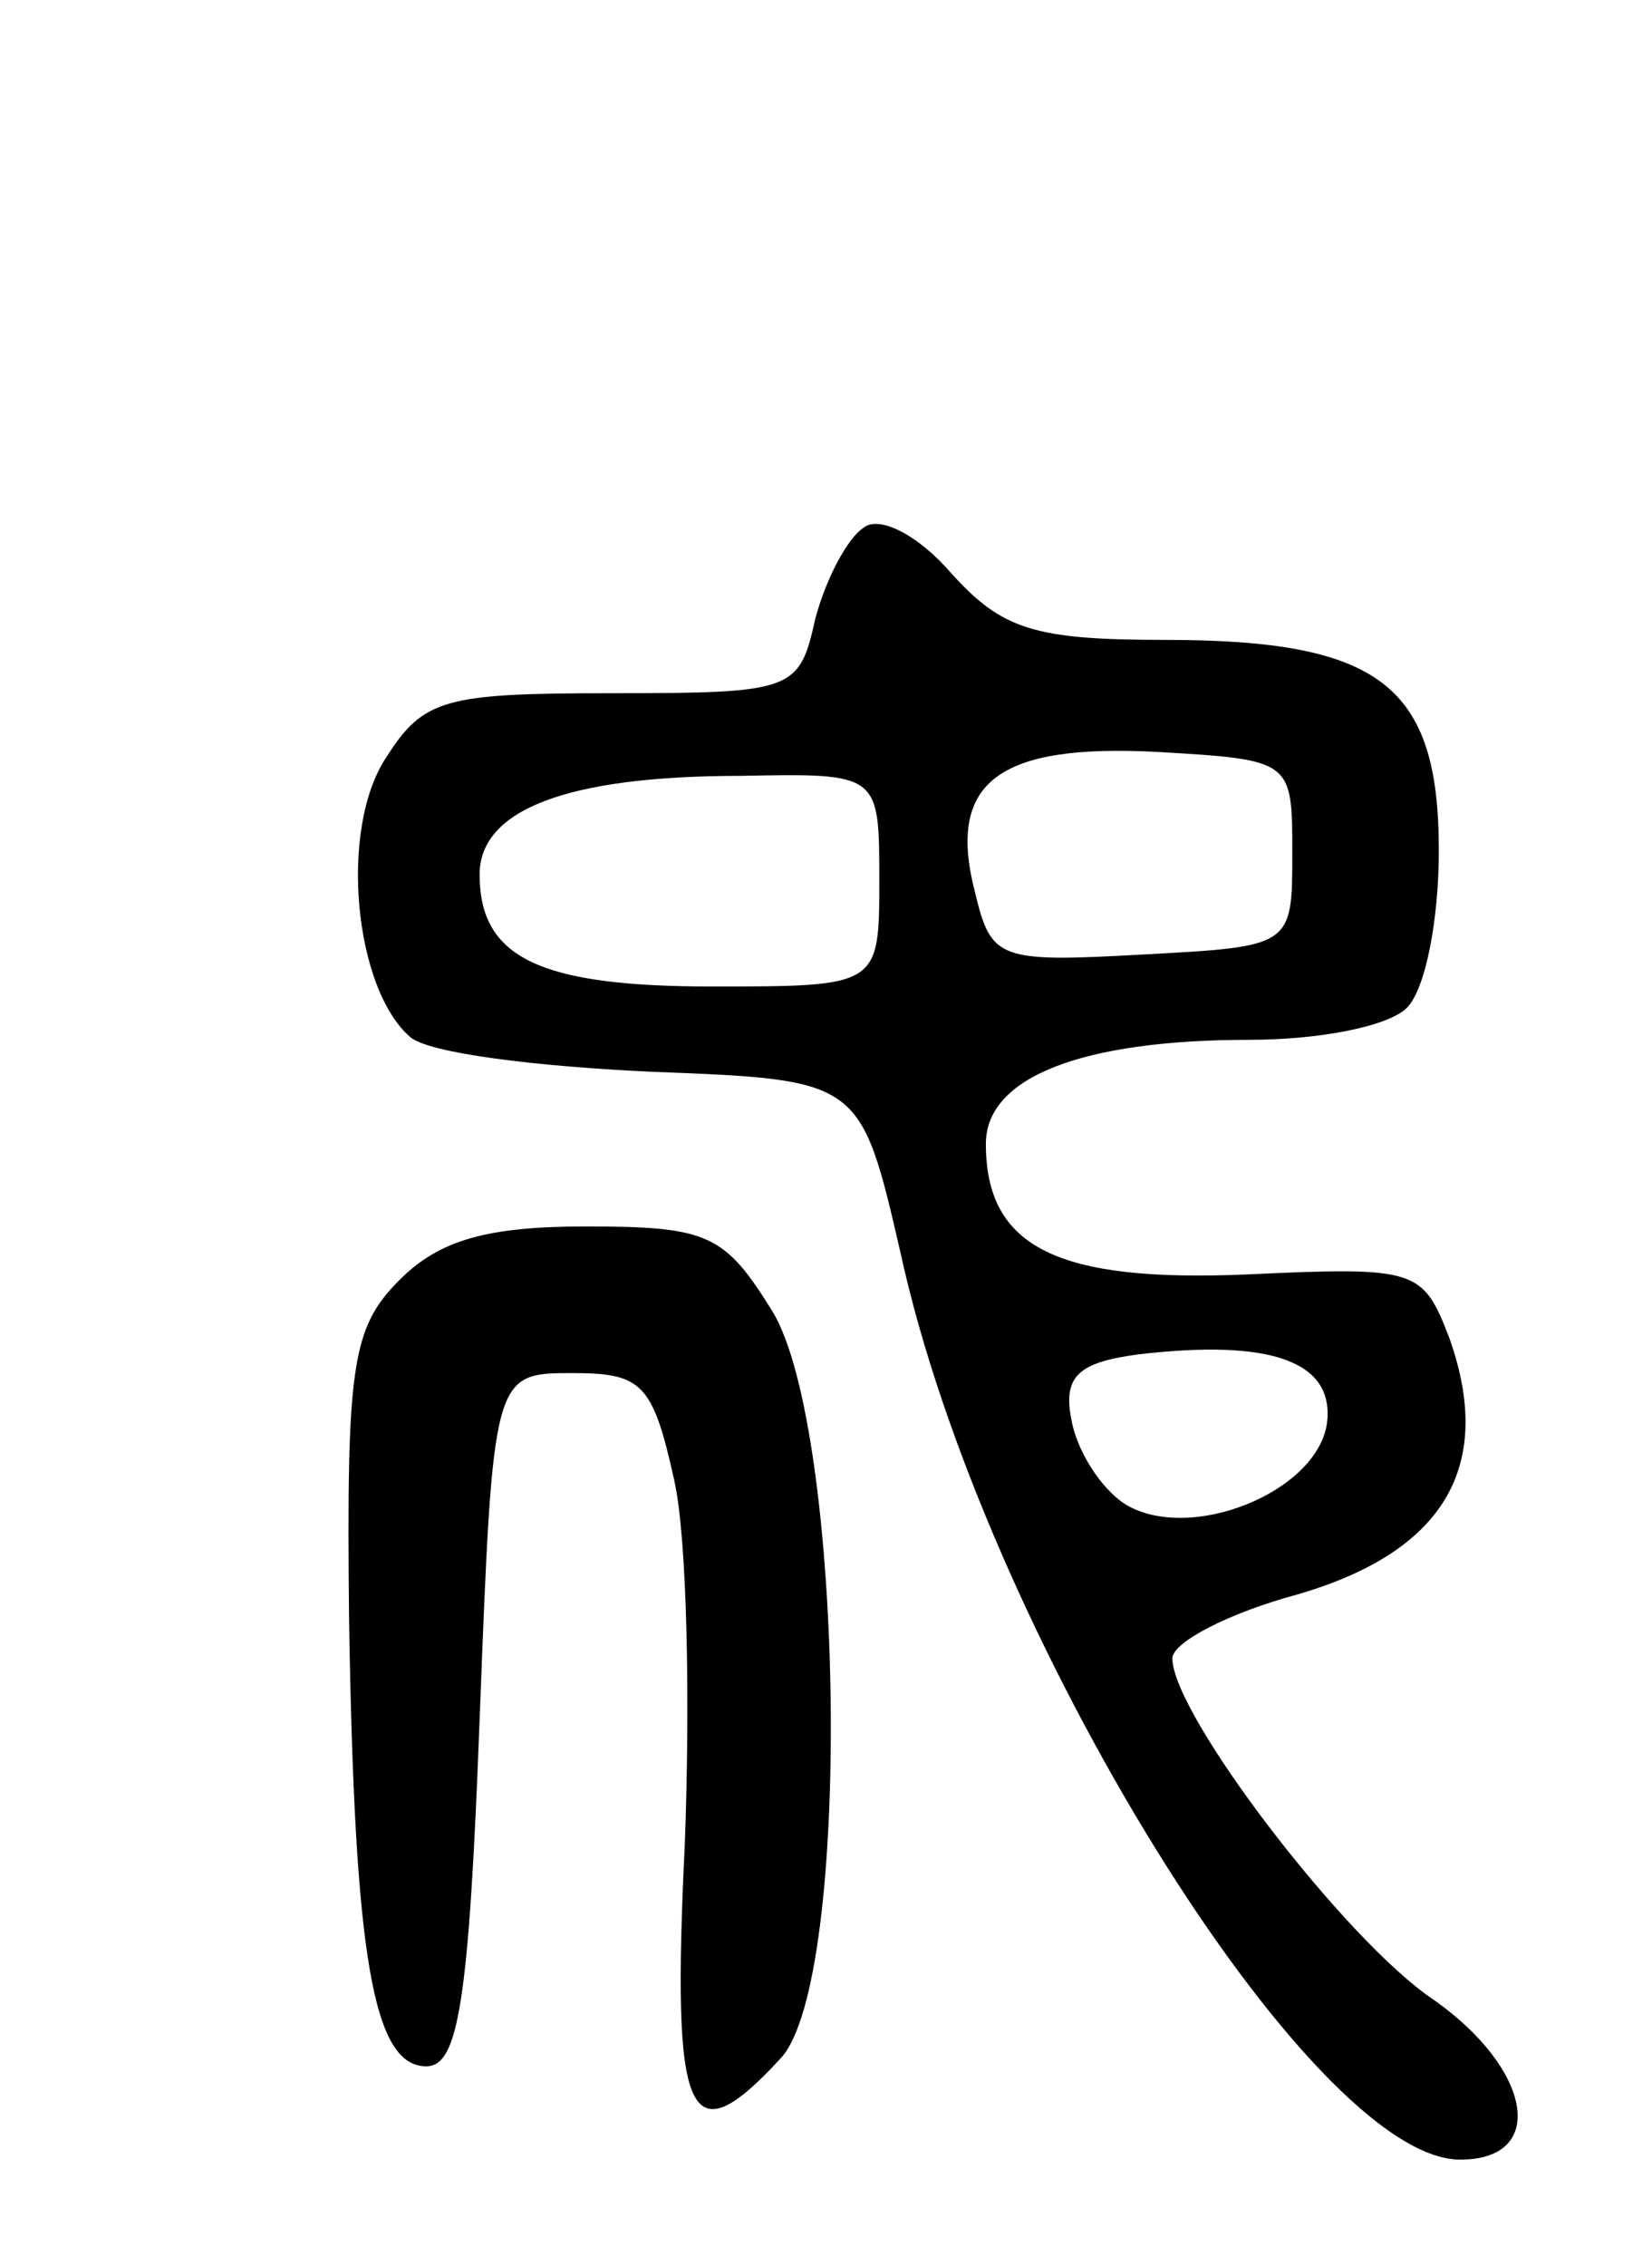
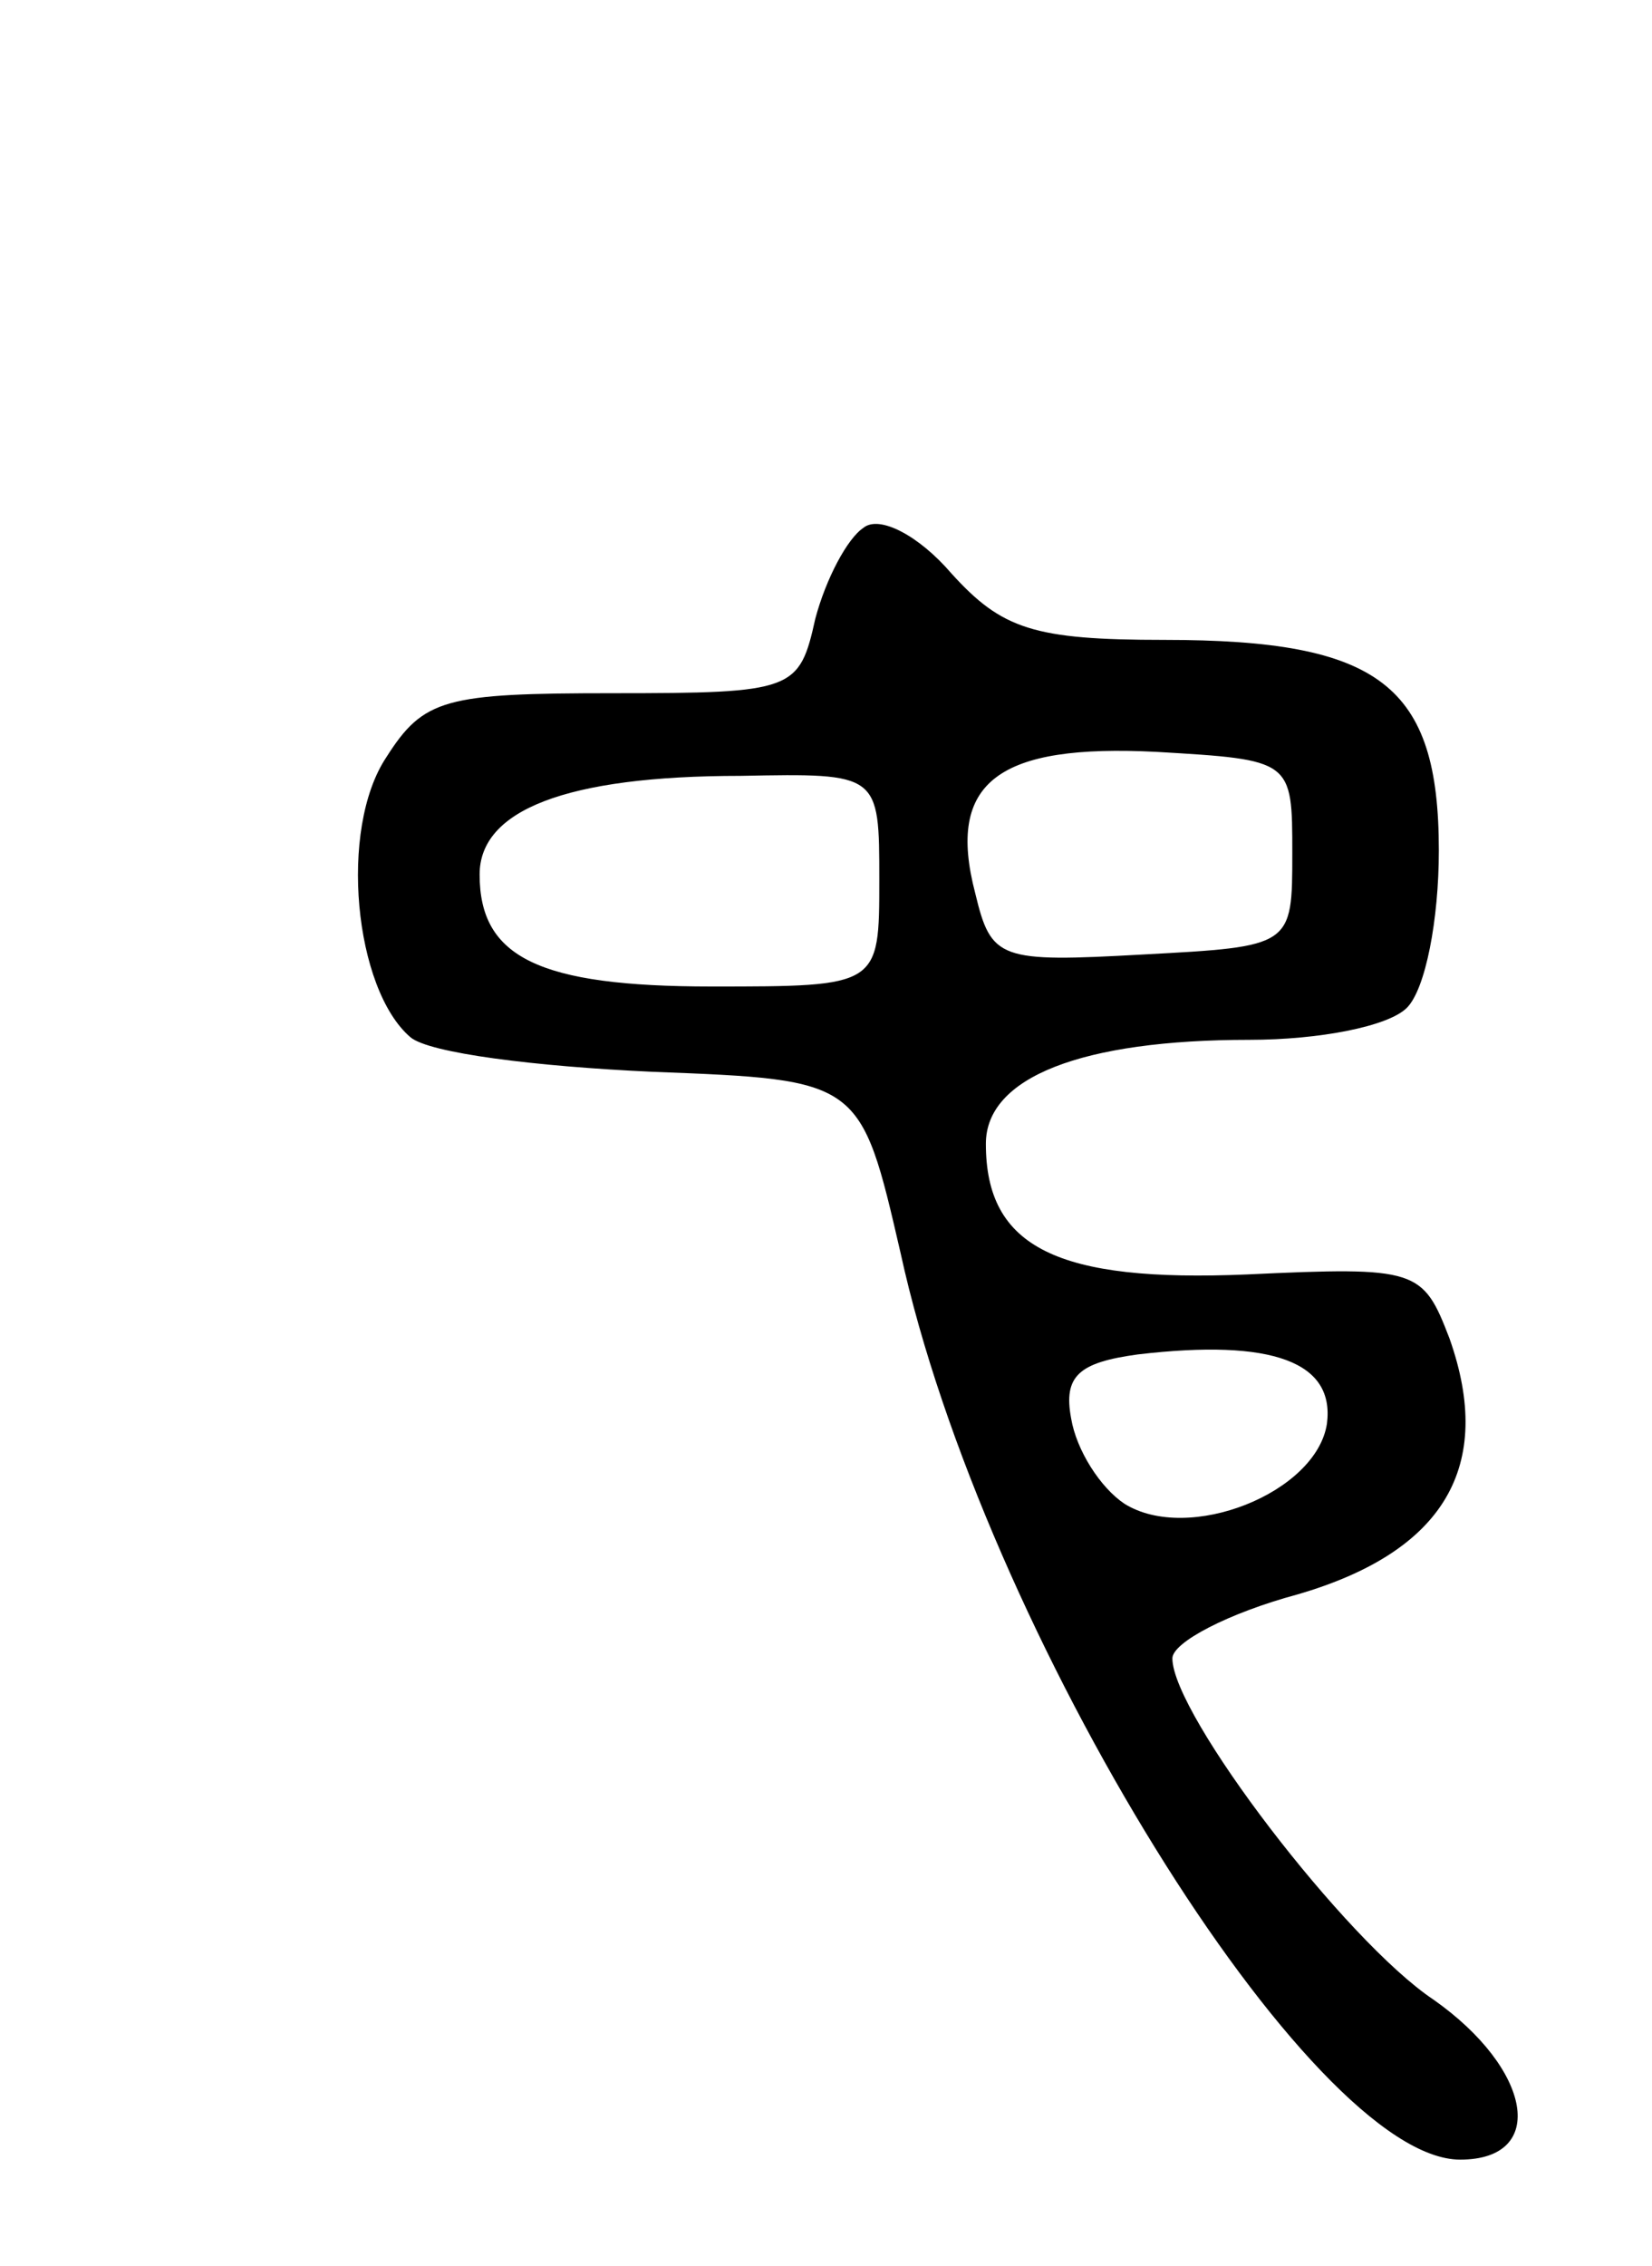
<svg xmlns="http://www.w3.org/2000/svg" version="1.0" width="62" height="85" viewBox="0 0 62 85">
  <g transform="translate(0,85) scale(0.1,-0.1)">
-     <path d="M324 652 c-6 -4 -14 -19 -18 -34 -6 -27 -8 -28 -76 -28 -63 0 -71 -2 -85 -24 -18 -27 -12 -87 9 -105 7 -6 47 -11 91 -13 78 -3 78 -3 93 -68 31 -142 154 -340 210 -340 33 0 27 34 -10 60 -33 22 -98 107 -98 128 0 6 21 17 47 24 55 16 74 48 57 96 -10 26 -12 27 -76 24 -71 -3 -98 10 -98 49 0 25 36 39 99 39 26 0 52 5 59 12 7 7 12 33 12 59 0 62 -22 79 -103 79 -49 0 -61 4 -80 25 -12 14 -27 22 -33 17z m161 -122 c0 -35 0 -35 -56 -38 -54 -3 -57 -2 -63 23 -11 42 9 56 68 53 51 -3 51 -3 51 -38z m-155 -10 c0 -40 0 -40 -63 -40 -65 0 -87 11 -87 42 0 24 32 37 98 37 52 1 52 1 52 -39z m168 -204 c-4 -26 -52 -45 -76 -30 -9 6 -18 20 -20 32 -3 16 3 21 25 24 51 6 74 -3 71 -26z" />
-     <path d="M150 370 c-18 -18 -20 -32 -19 -127 2 -127 9 -168 29 -168 12 0 16 24 20 130 5 130 5 130 35 130 26 0 30 -4 38 -40 5 -22 6 -84 4 -137 -5 -103 1 -118 36 -80 27 29 24 235 -3 280 -18 29 -24 32 -70 32 -37 0 -55 -5 -70 -20z" />
+     <path d="M324 652 c-6 -4 -14 -19 -18 -34 -6 -27 -8 -28 -76 -28 -63 0 -71 -2 -85 -24 -18 -27 -12 -87 9 -105 7 -6 47 -11 91 -13 78 -3 78 -3 93 -68 31 -142 154 -340 210 -340 33 0 27 34 -10 60 -33 22 -98 107 -98 128 0 6 21 17 47 24 55 16 74 48 57 96 -10 26 -12 27 -76 24 -71 -3 -98 10 -98 49 0 25 36 39 99 39 26 0 52 5 59 12 7 7 12 33 12 59 0 62 -22 79 -103 79 -49 0 -61 4 -80 25 -12 14 -27 22 -33 17z m161 -122 c0 -35 0 -35 -56 -38 -54 -3 -57 -2 -63 23 -11 42 9 56 68 53 51 -3 51 -3 51 -38z m-155 -10 c0 -40 0 -40 -63 -40 -65 0 -87 11 -87 42 0 24 32 37 98 37 52 1 52 1 52 -39m168 -204 c-4 -26 -52 -45 -76 -30 -9 6 -18 20 -20 32 -3 16 3 21 25 24 51 6 74 -3 71 -26z" />
  </g>
</svg>